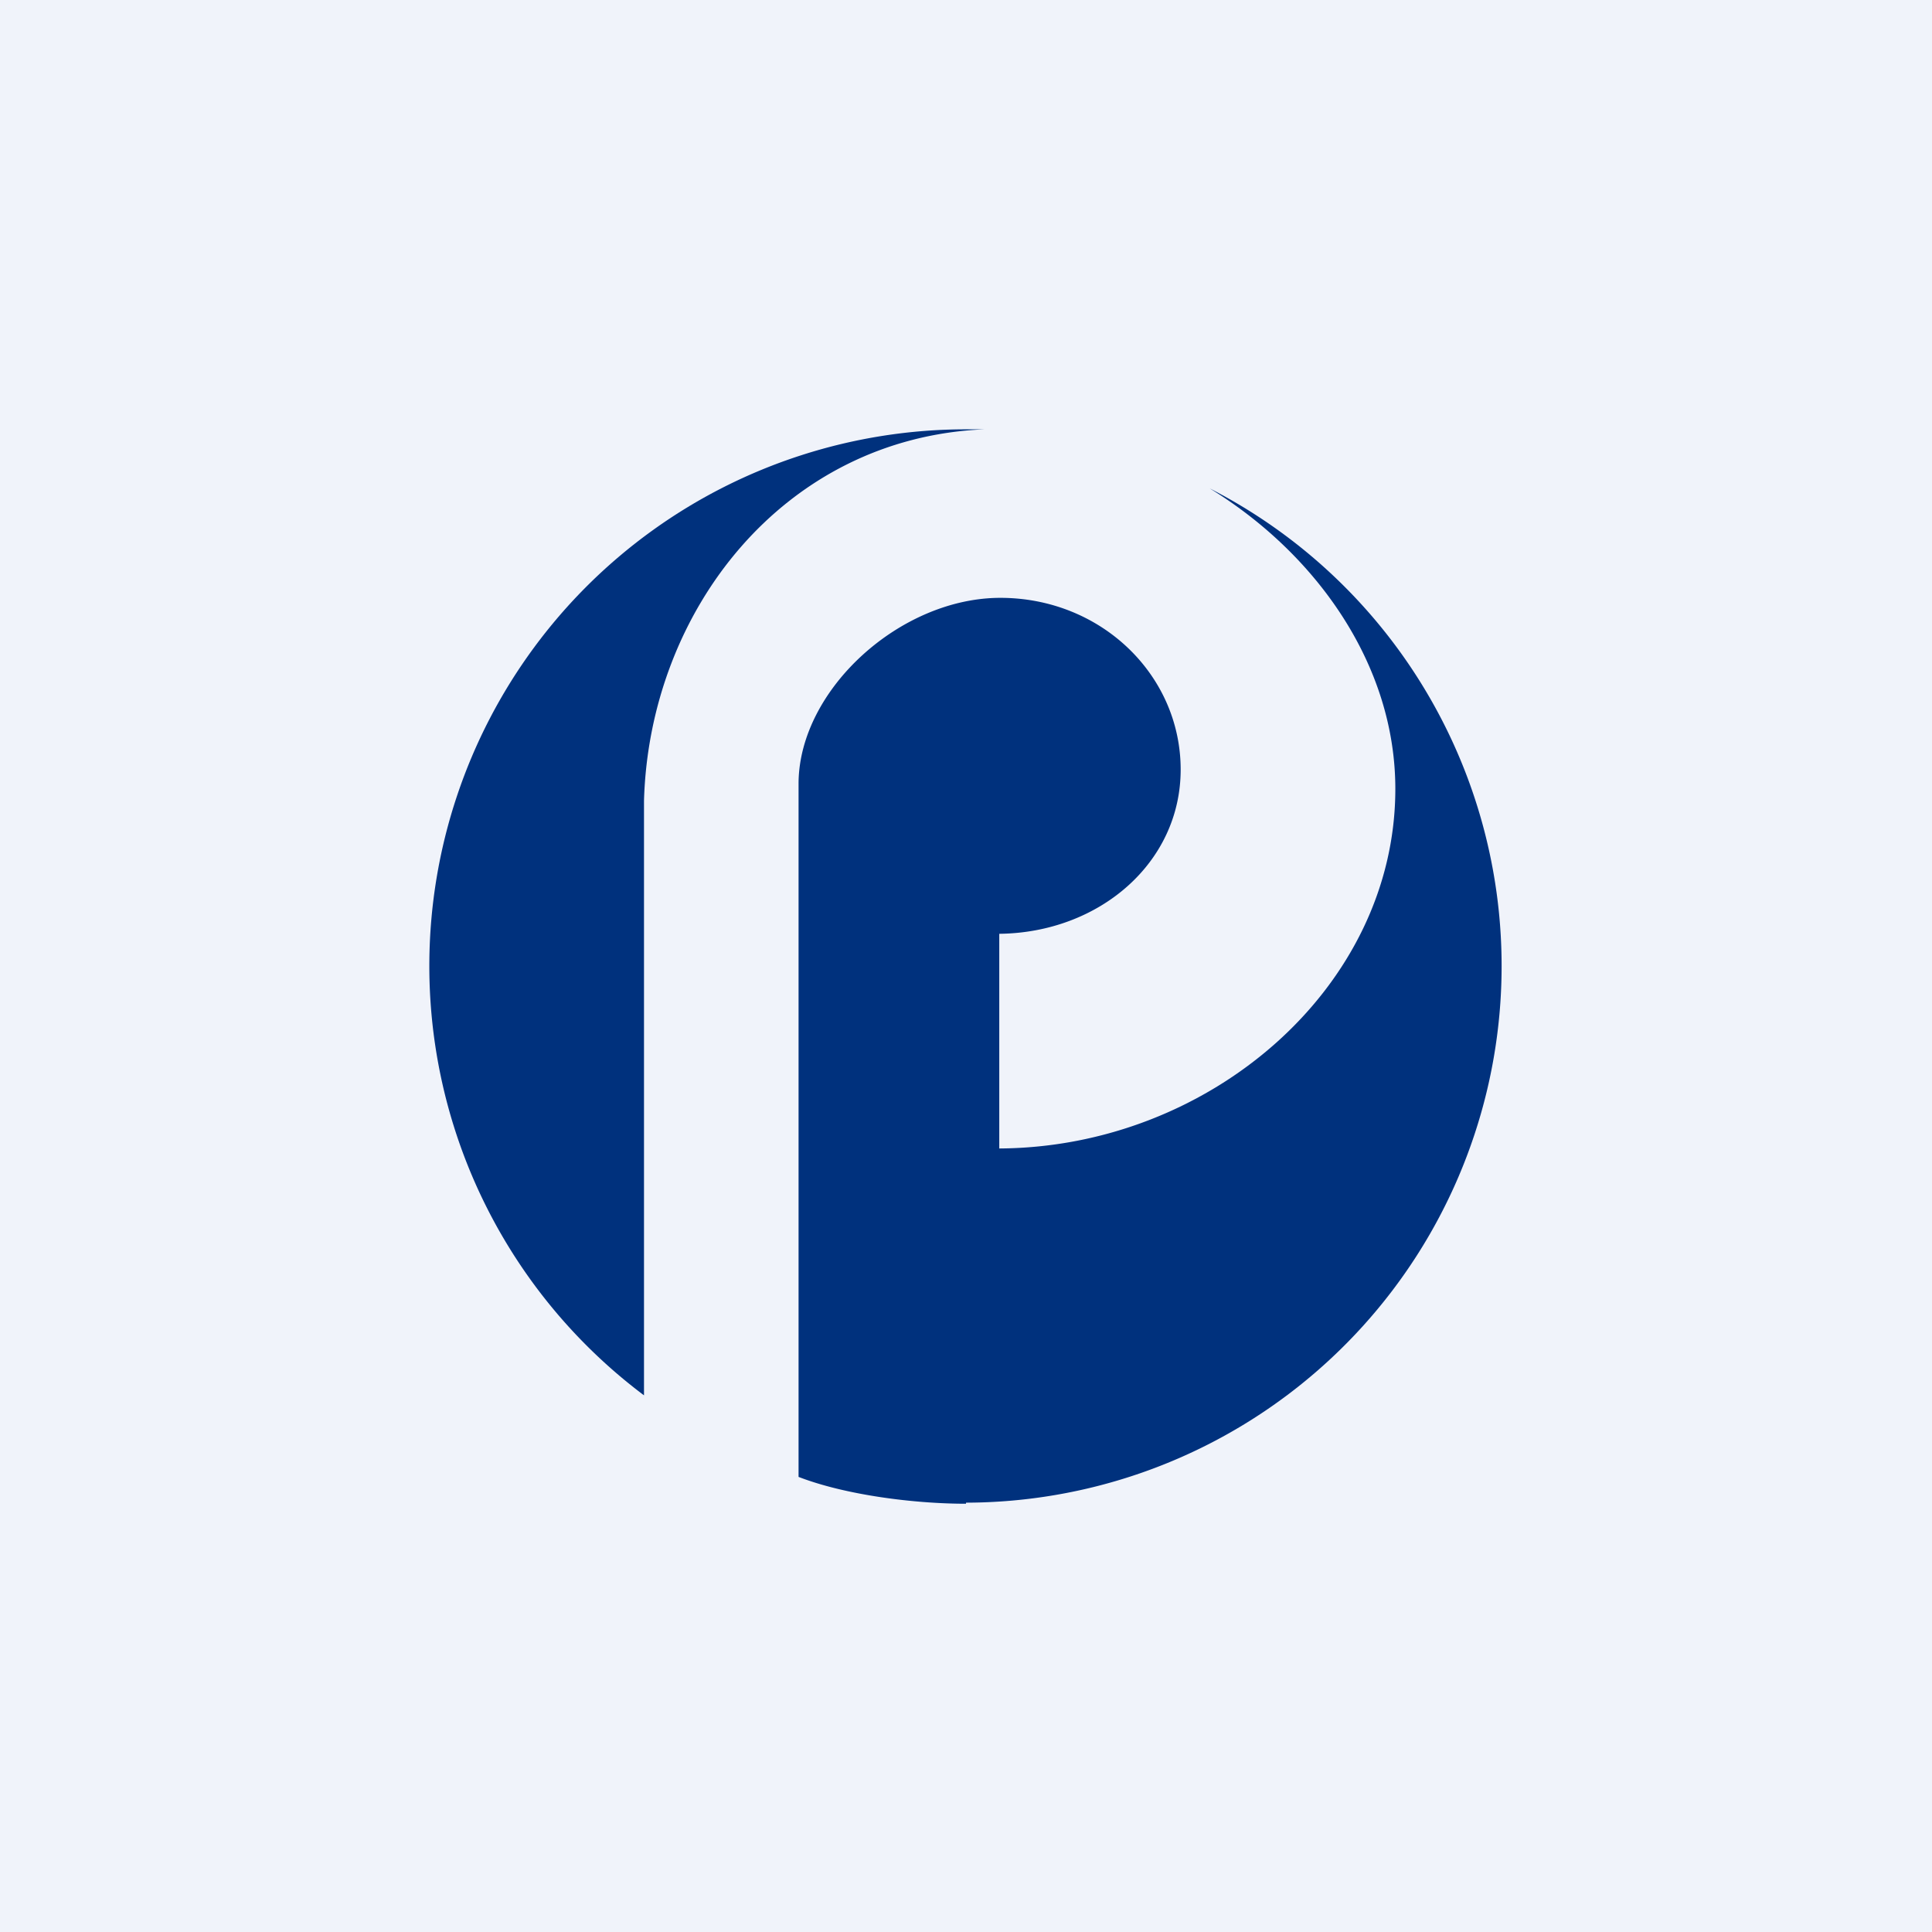
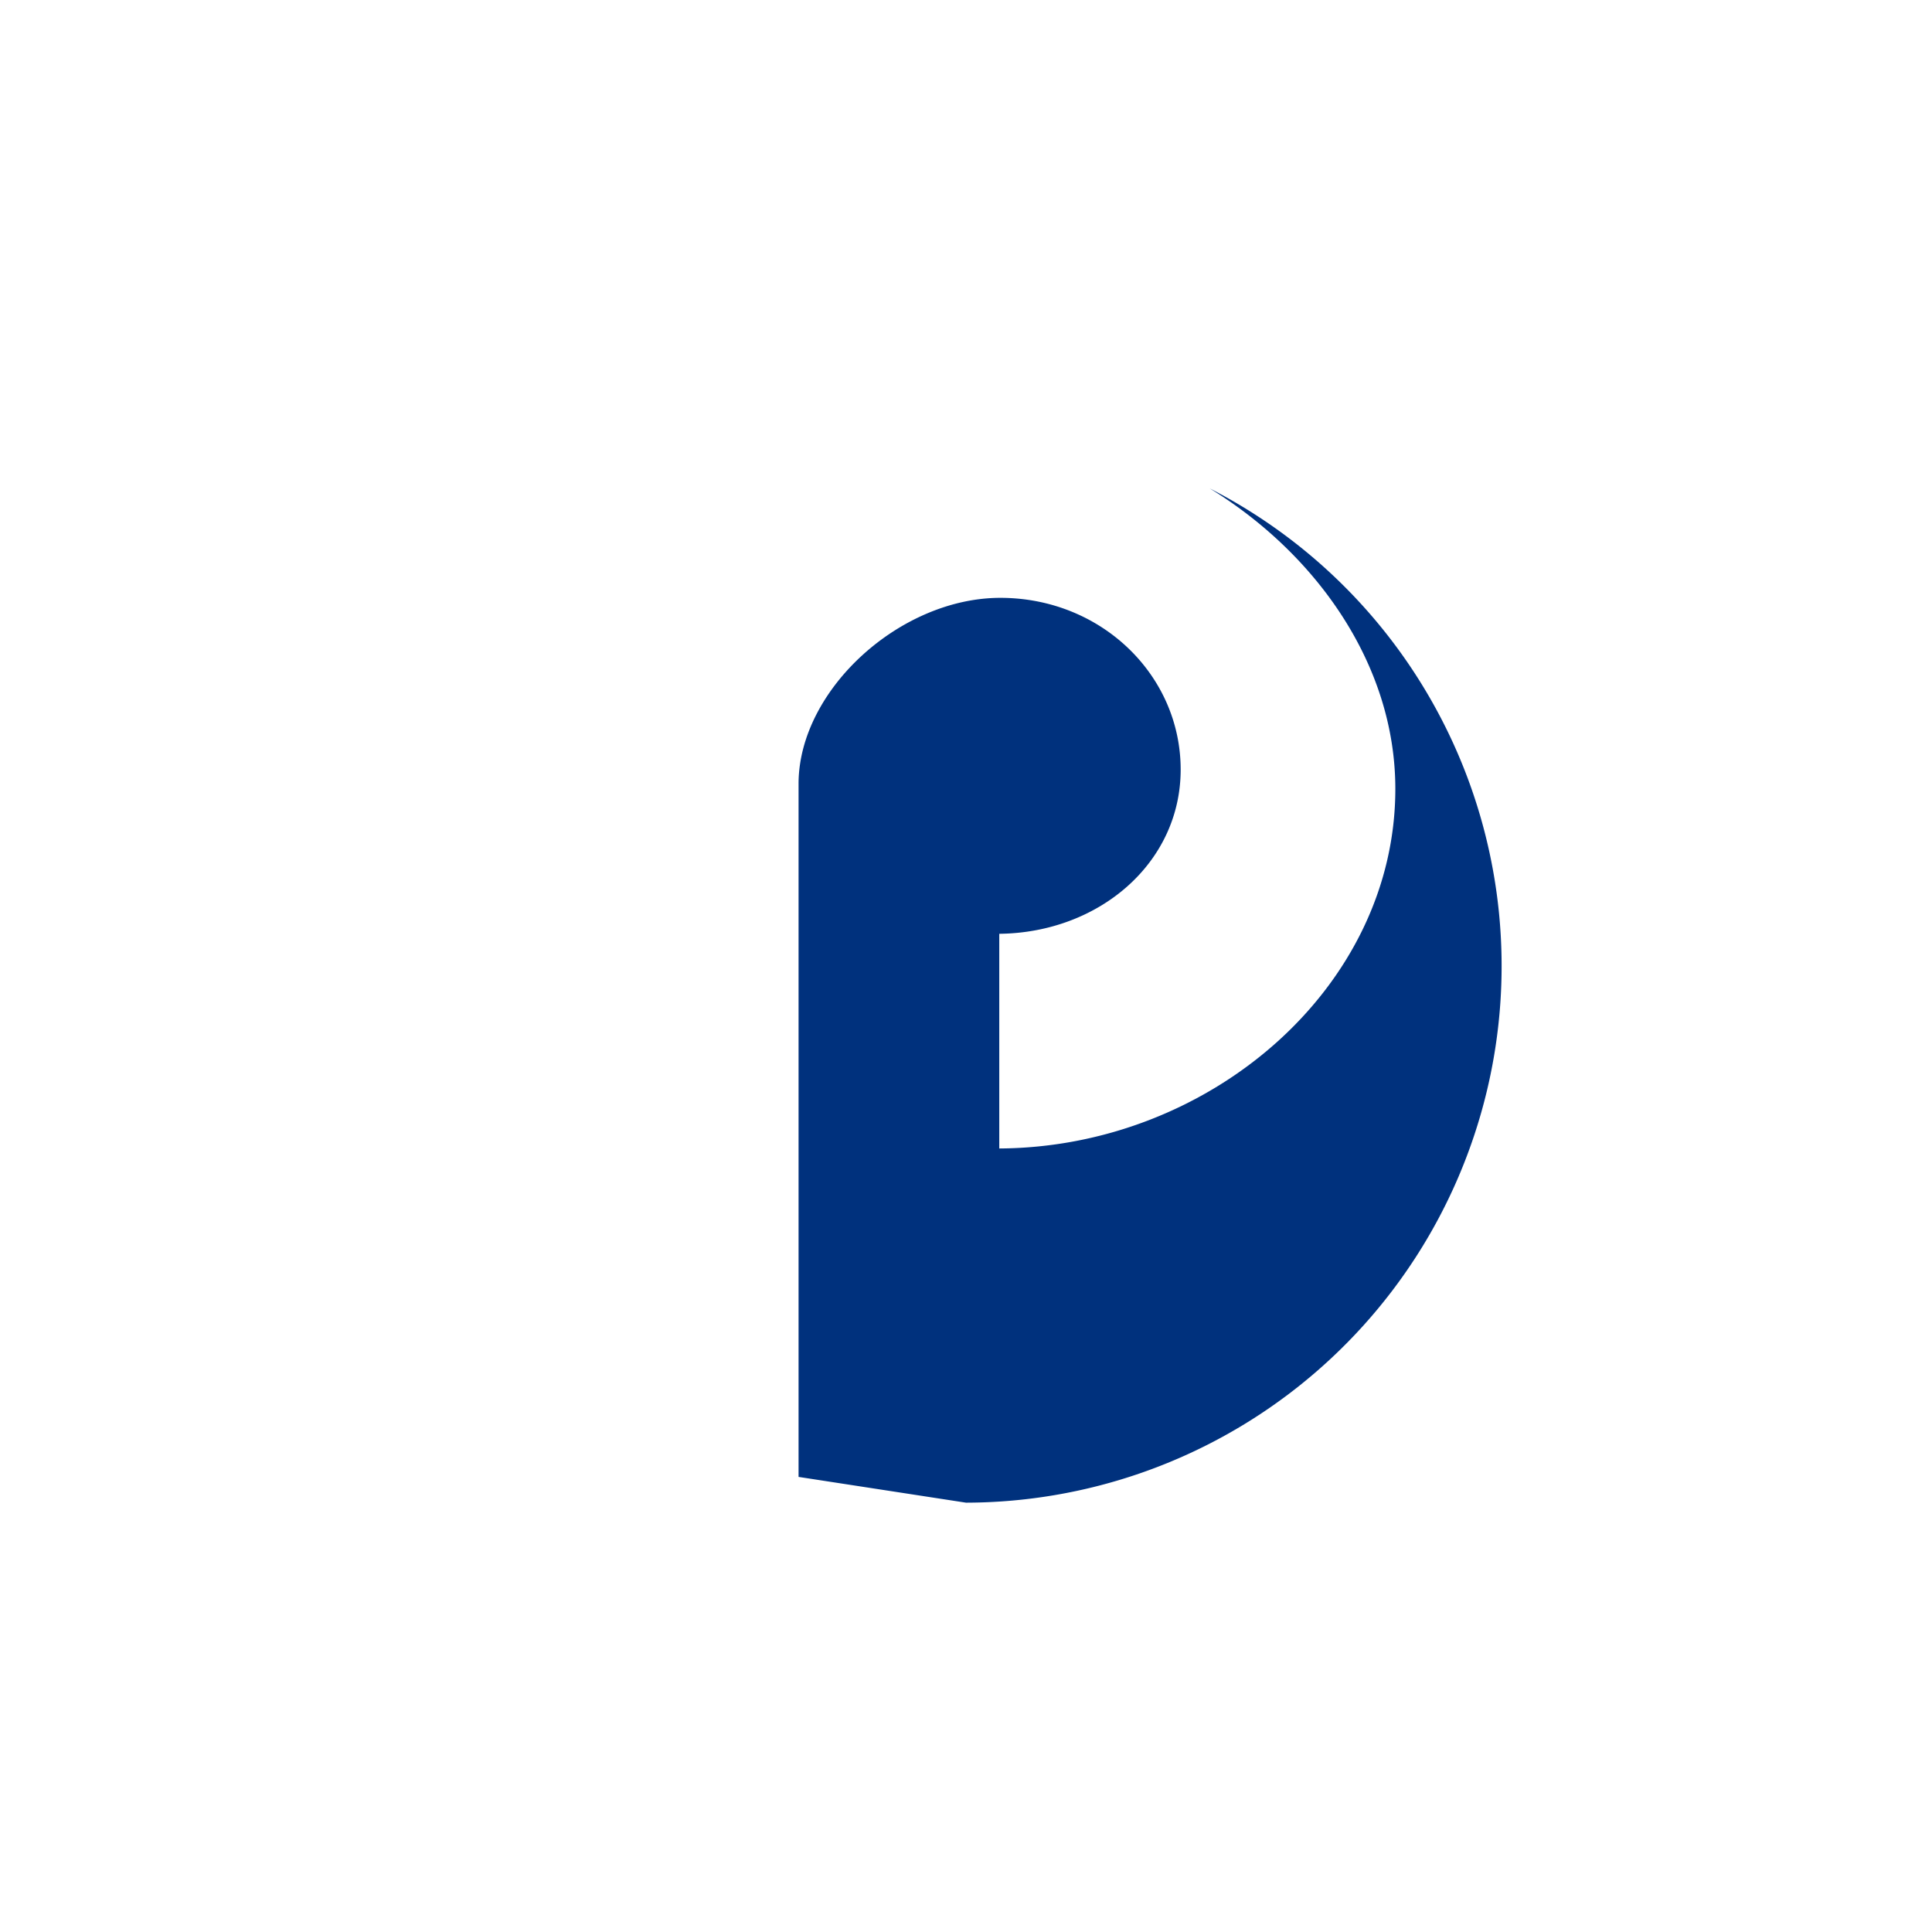
<svg xmlns="http://www.w3.org/2000/svg" width="18" height="18" viewBox="0 0 18 18">
-   <path fill="#F0F3FA" d="M0 0h18v18H0z" />
-   <path d="M9 14a5 5 0 0 0 2.27-9.45c.98.6 1.73 1.63 1.73 2.8 0 1.85-1.73 3.34-3.69 3.35V8.7c.93-.01 1.69-.66 1.69-1.53 0-.88-.74-1.6-1.68-1.6-.93 0-1.87.85-1.88 1.72v6.47c.44.17 1.08.25 1.56.25Z" fill="#00317D" />
-   <path d="M6 13V7.46C6.05 5.69 7.3 4.08 9.17 4H9a5 5 0 0 0-3 9Z" fill="#00317D" />
+   <path d="M9 14a5 5 0 0 0 2.27-9.45c.98.6 1.73 1.63 1.73 2.8 0 1.85-1.73 3.34-3.69 3.35V8.7c.93-.01 1.69-.66 1.69-1.53 0-.88-.74-1.6-1.68-1.6-.93 0-1.87.85-1.88 1.72v6.47Z" fill="#00317D" />
</svg>